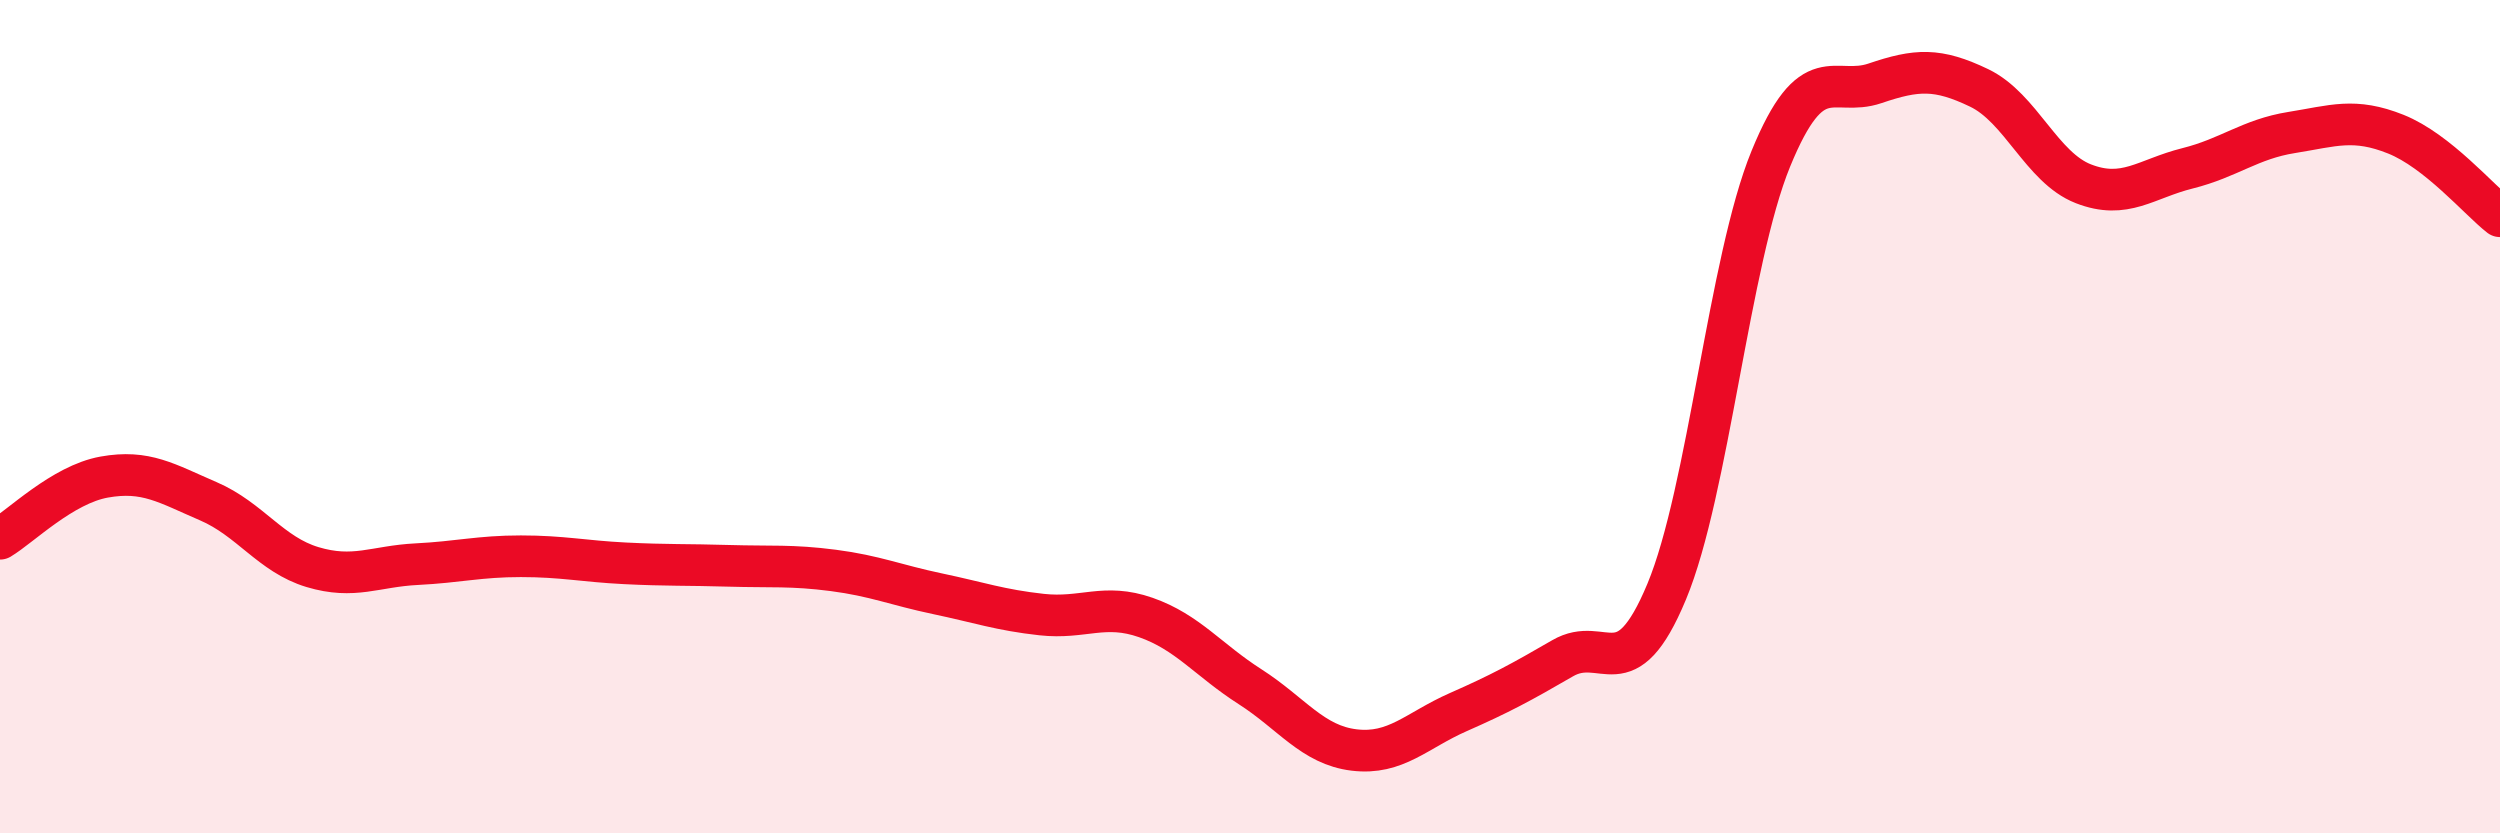
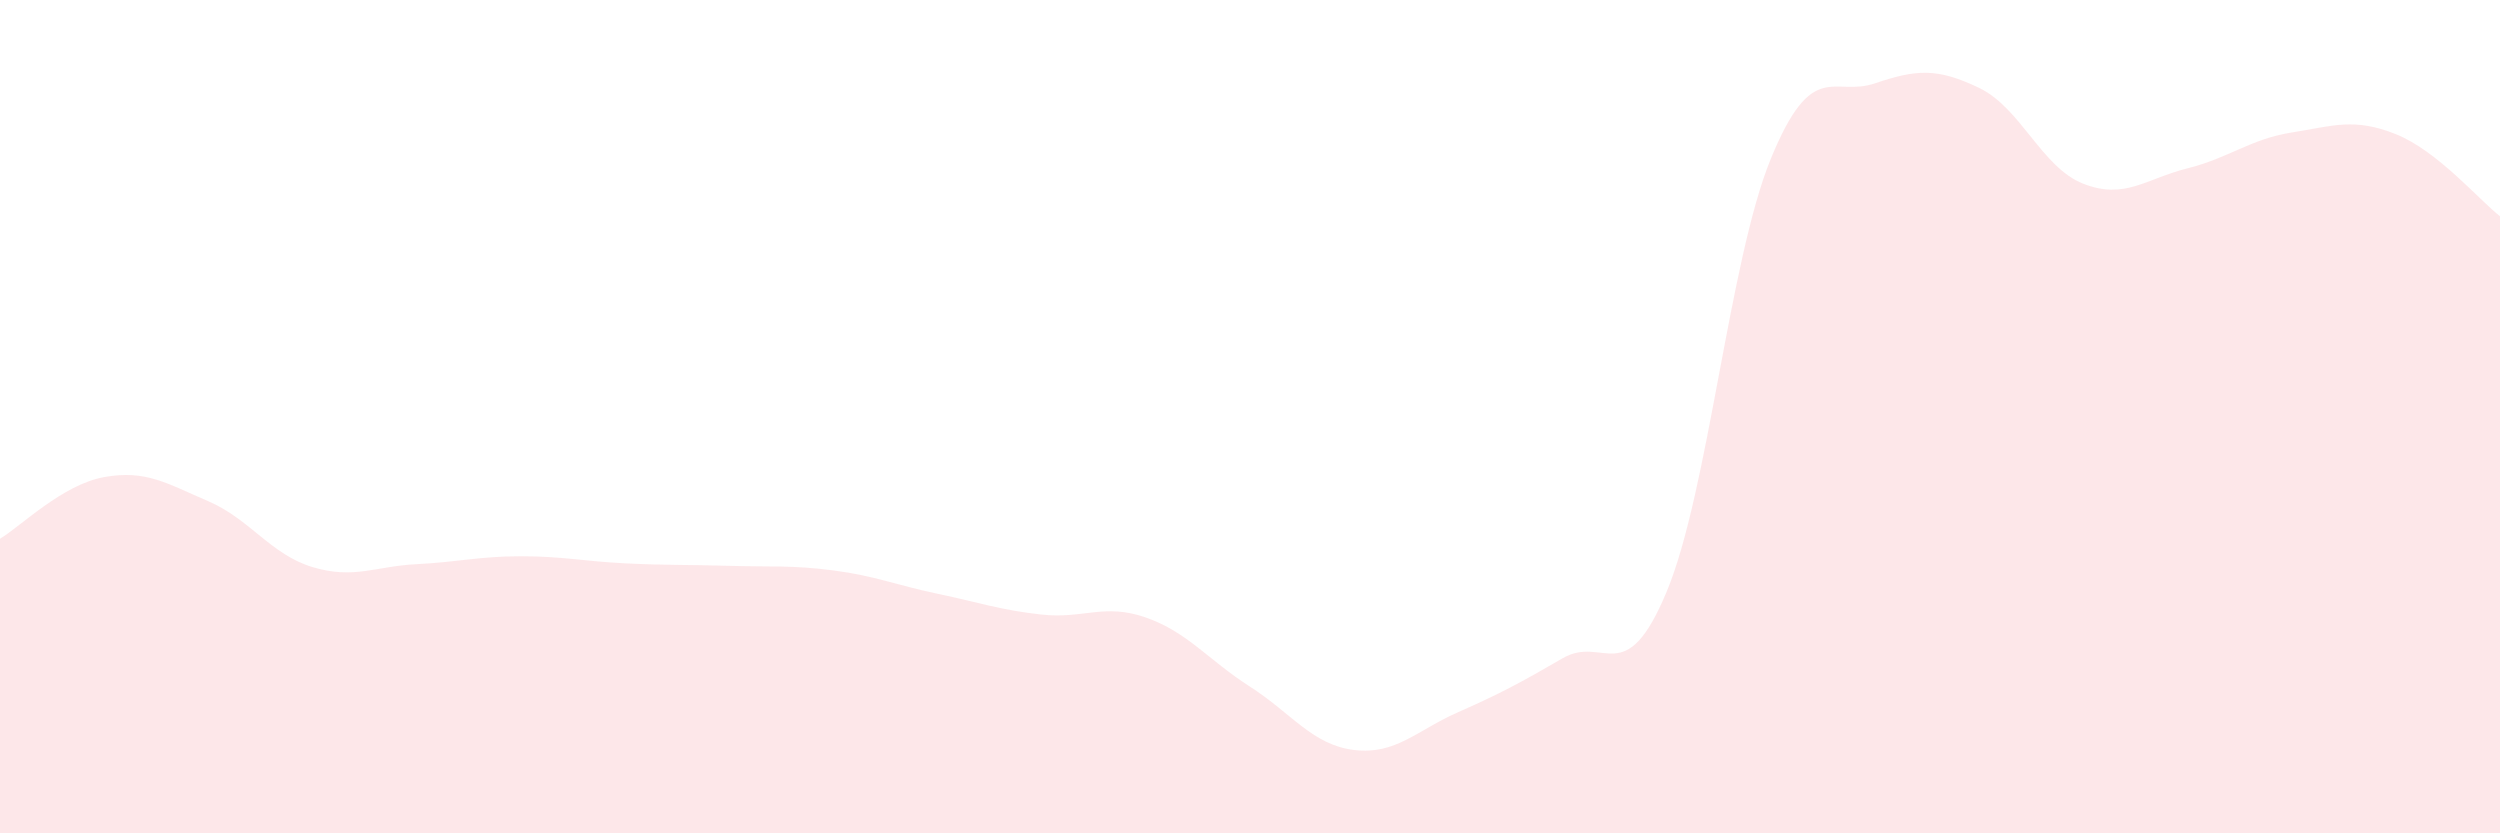
<svg xmlns="http://www.w3.org/2000/svg" width="60" height="20" viewBox="0 0 60 20">
  <path d="M 0,12.93 C 0.5,12.63 1.5,11.63 2.5,11.45 C 3.5,11.27 4,11.6 5,12.03 C 6,12.46 6.5,13.31 7.5,13.61 C 8.5,13.91 9,13.59 10,13.54 C 11,13.49 11.5,13.35 12.5,13.35 C 13.5,13.35 14,13.47 15,13.52 C 16,13.57 16.5,13.55 17.5,13.58 C 18.5,13.61 19,13.56 20,13.69 C 21,13.82 21.5,14.04 22.5,14.25 C 23.5,14.46 24,14.64 25,14.75 C 26,14.86 26.5,14.47 27.5,14.82 C 28.5,15.17 29,15.84 30,16.48 C 31,17.12 31.5,17.88 32.5,18 C 33.5,18.12 34,17.53 35,17.09 C 36,16.65 36.5,16.38 37.5,15.8 C 38.5,15.22 39,16.6 40,14.2 C 41,11.8 41.5,6.25 42.5,3.81 C 43.5,1.37 44,2.34 45,2 C 46,1.66 46.5,1.63 47.5,2.11 C 48.5,2.59 49,4.02 50,4.41 C 51,4.8 51.5,4.29 52.5,4.04 C 53.5,3.79 54,3.34 55,3.18 C 56,3.02 56.5,2.82 57.5,3.22 C 58.5,3.62 59.5,4.8 60,5.19L60 20L0 20Z" fill="#EB0A25" opacity="0.1" stroke-linecap="round" stroke-linejoin="round" />
-   <path d="M 0,12.93 C 0.5,12.63 1.5,11.63 2.5,11.45 C 3.5,11.27 4,11.6 5,12.03 C 6,12.46 6.5,13.31 7.5,13.61 C 8.5,13.91 9,13.59 10,13.54 C 11,13.49 11.5,13.35 12.5,13.35 C 13.5,13.35 14,13.47 15,13.52 C 16,13.57 16.5,13.55 17.5,13.58 C 18.5,13.61 19,13.56 20,13.69 C 21,13.82 21.5,14.04 22.5,14.25 C 23.5,14.46 24,14.64 25,14.75 C 26,14.86 26.5,14.47 27.5,14.82 C 28.5,15.17 29,15.84 30,16.48 C 31,17.12 31.5,17.88 32.5,18 C 33.5,18.12 34,17.53 35,17.09 C 36,16.65 36.5,16.38 37.5,15.8 C 38.5,15.22 39,16.6 40,14.2 C 41,11.8 41.5,6.25 42.5,3.81 C 43.5,1.37 44,2.34 45,2 C 46,1.66 46.5,1.63 47.5,2.11 C 48.5,2.59 49,4.02 50,4.41 C 51,4.8 51.5,4.29 52.5,4.04 C 53.5,3.79 54,3.34 55,3.18 C 56,3.02 56.5,2.82 57.5,3.22 C 58.5,3.62 59.5,4.8 60,5.19" stroke="#EB0A25" stroke-width="1" fill="none" stroke-linecap="round" stroke-linejoin="round" />
</svg>